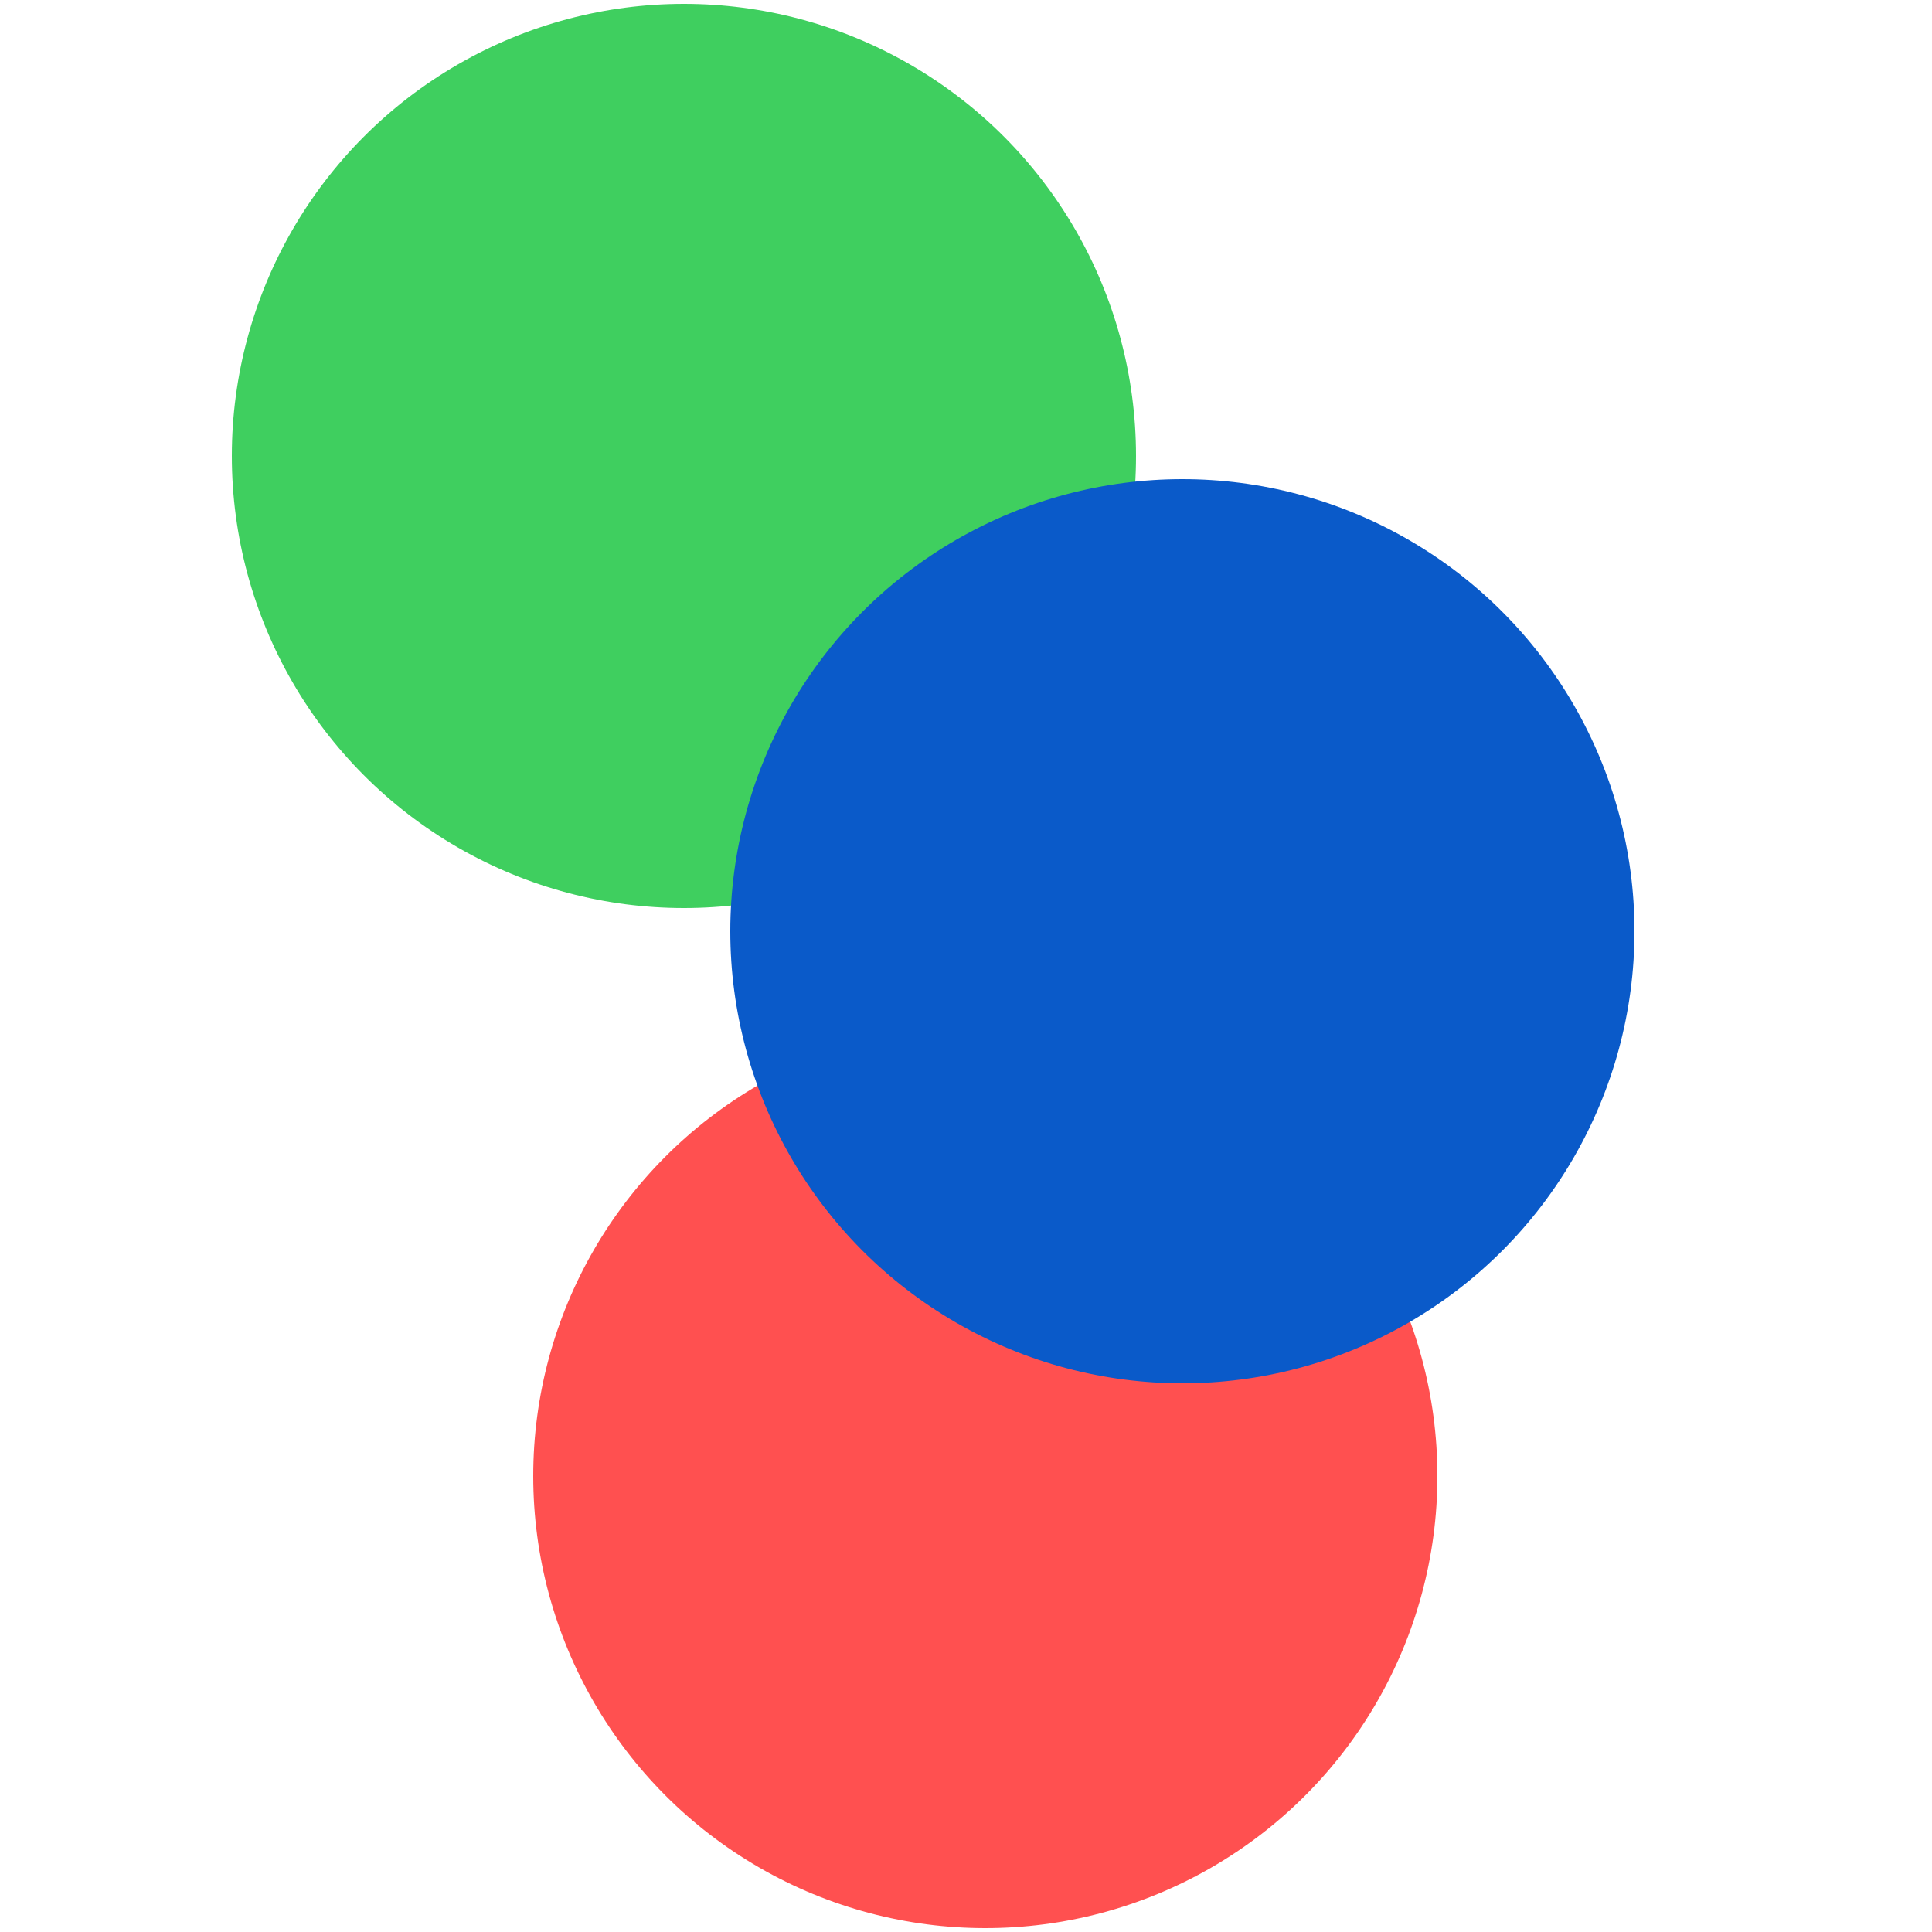
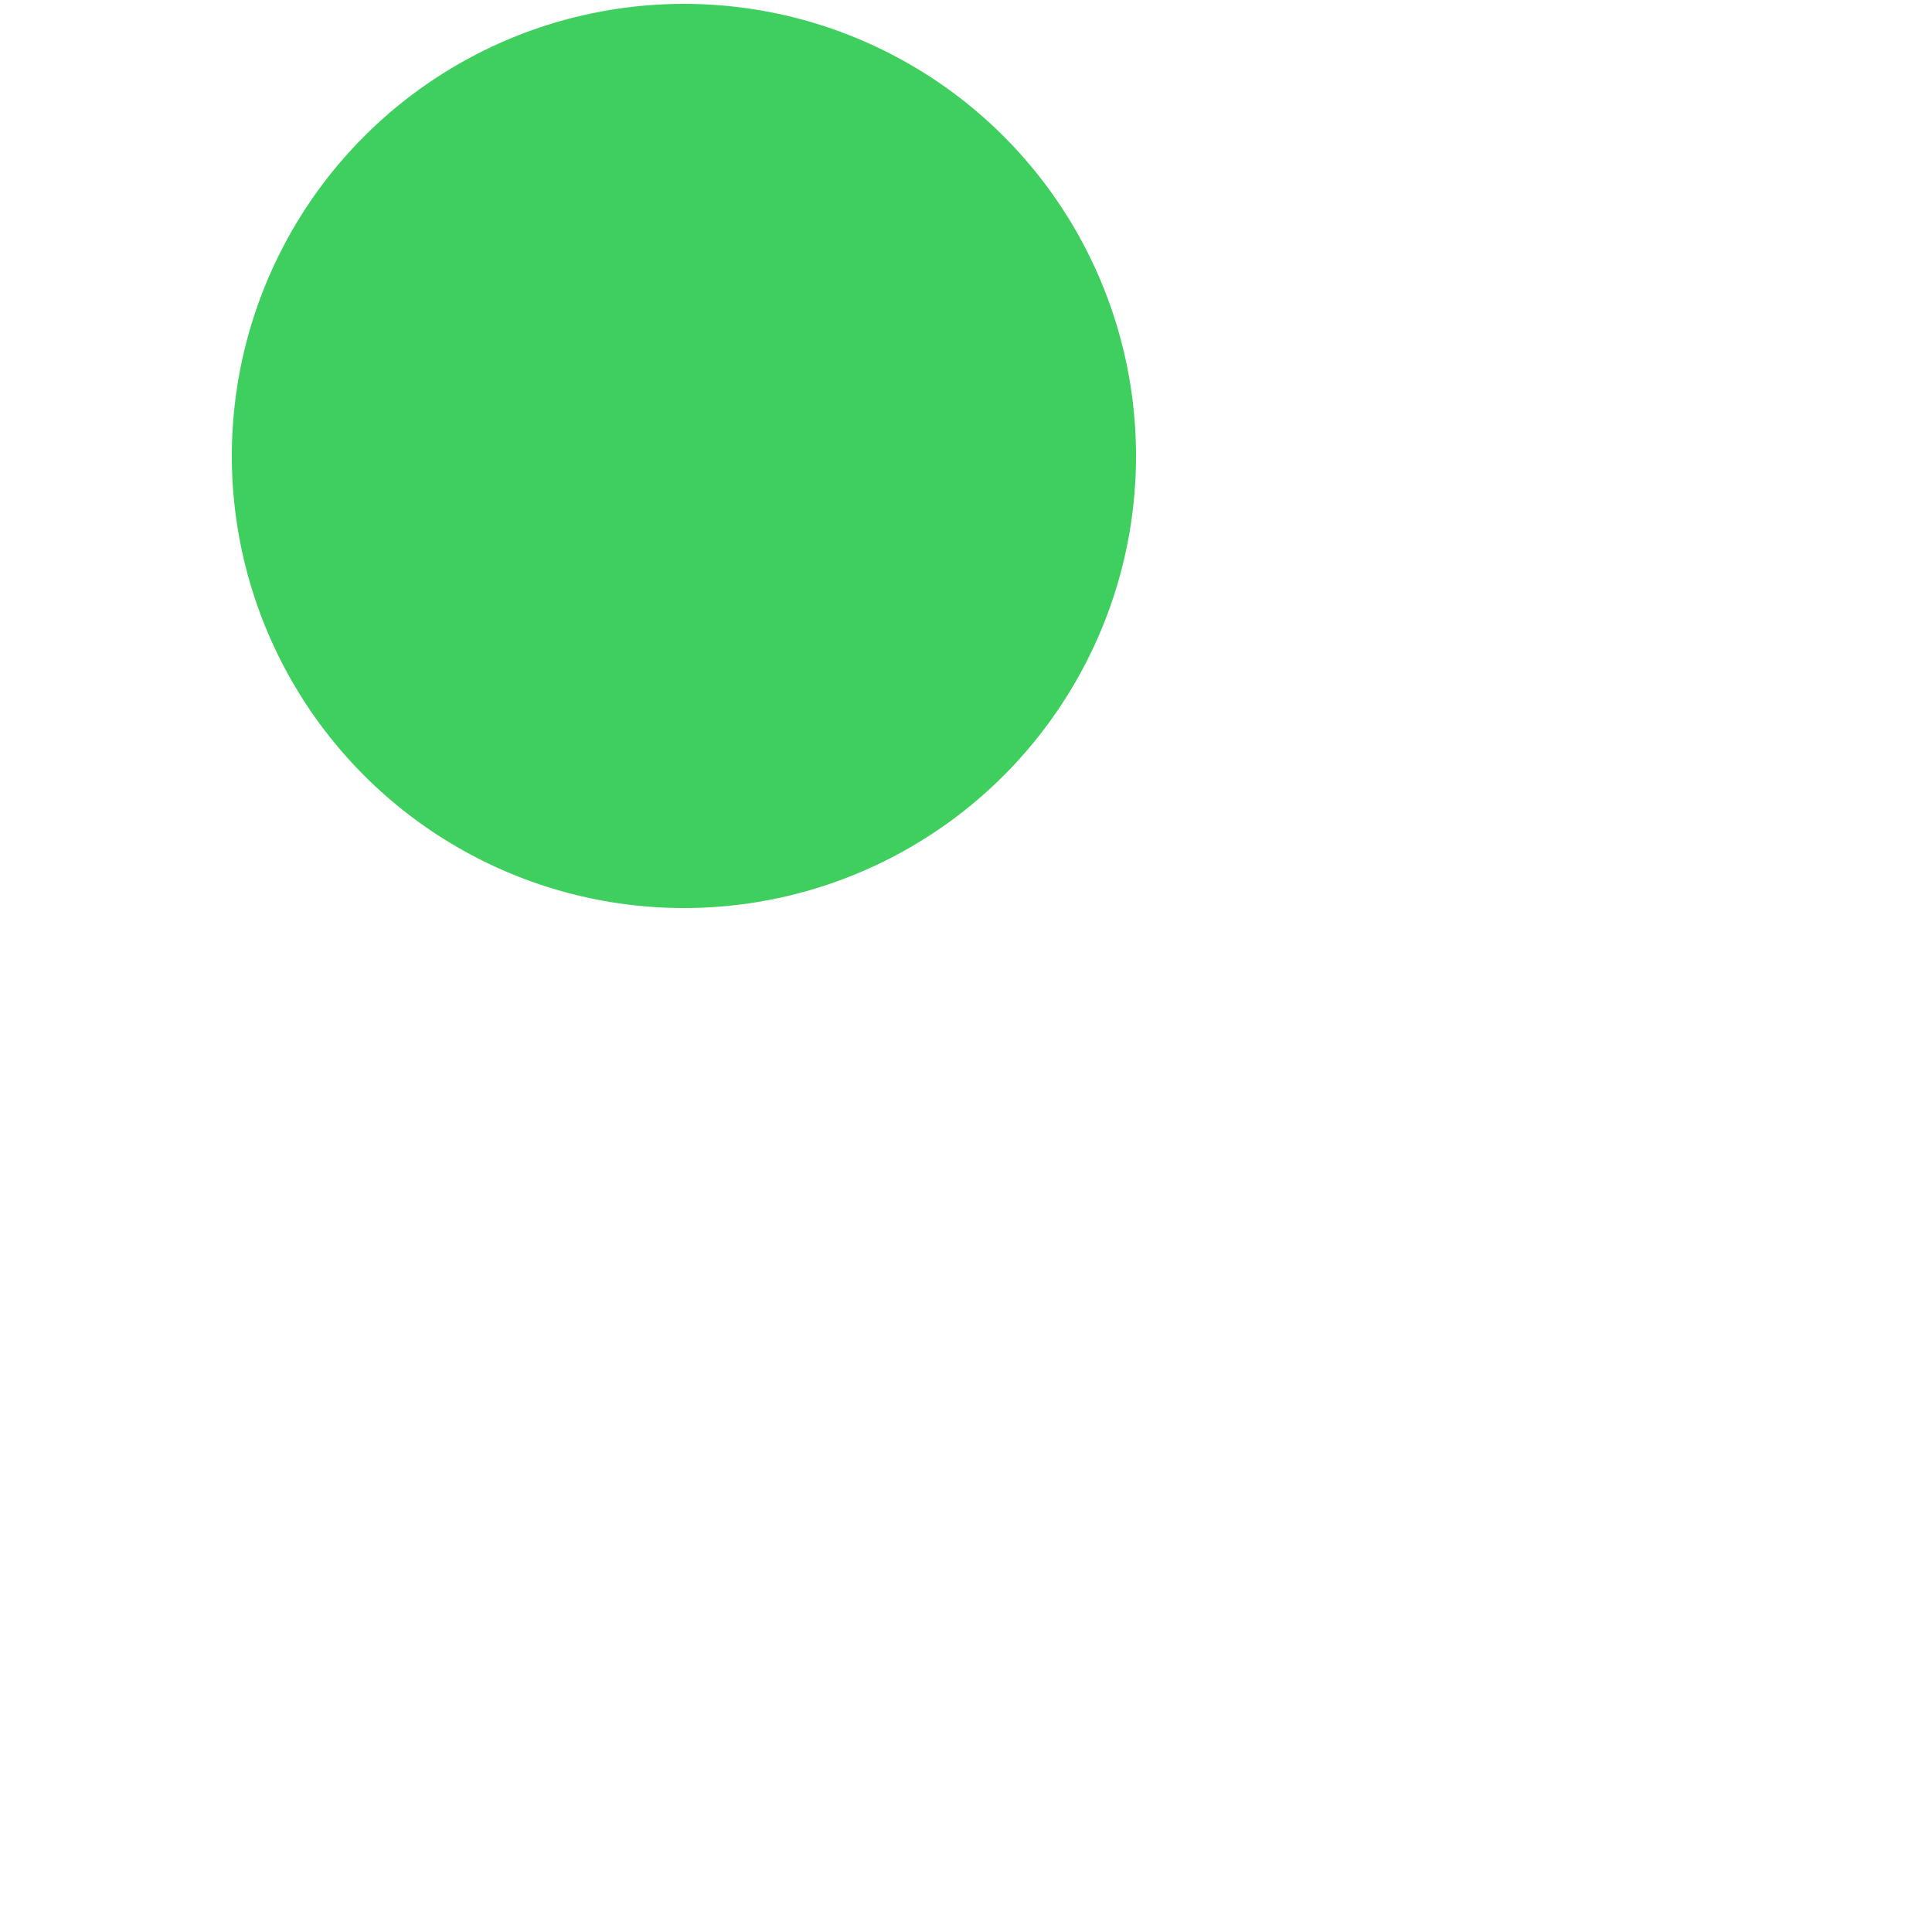
<svg xmlns="http://www.w3.org/2000/svg" id="_Шар_1" data-name=" Шар 1" version="1.1" viewBox="0 0 50 50">
  <defs>
    <style>
      .cls-1 {
        fill: #ff5050;
      }

      .cls-1, .cls-2, .cls-3 {
        stroke-width: 0px;
      }

      .cls-2 {
        fill: #0a5ac9;
      }

      .cls-3 {
        fill: #3fcf5f;
      }
    </style>
  </defs>
  <circle class="cls-3" cx="17.7" cy="11.8" r="11.7" />
-   <circle class="cls-1" cx="25.5" cy="38.2" r="11.7" />
-   <circle class="cls-2" cx="30.6" cy="24.1" r="11.7" />
</svg>